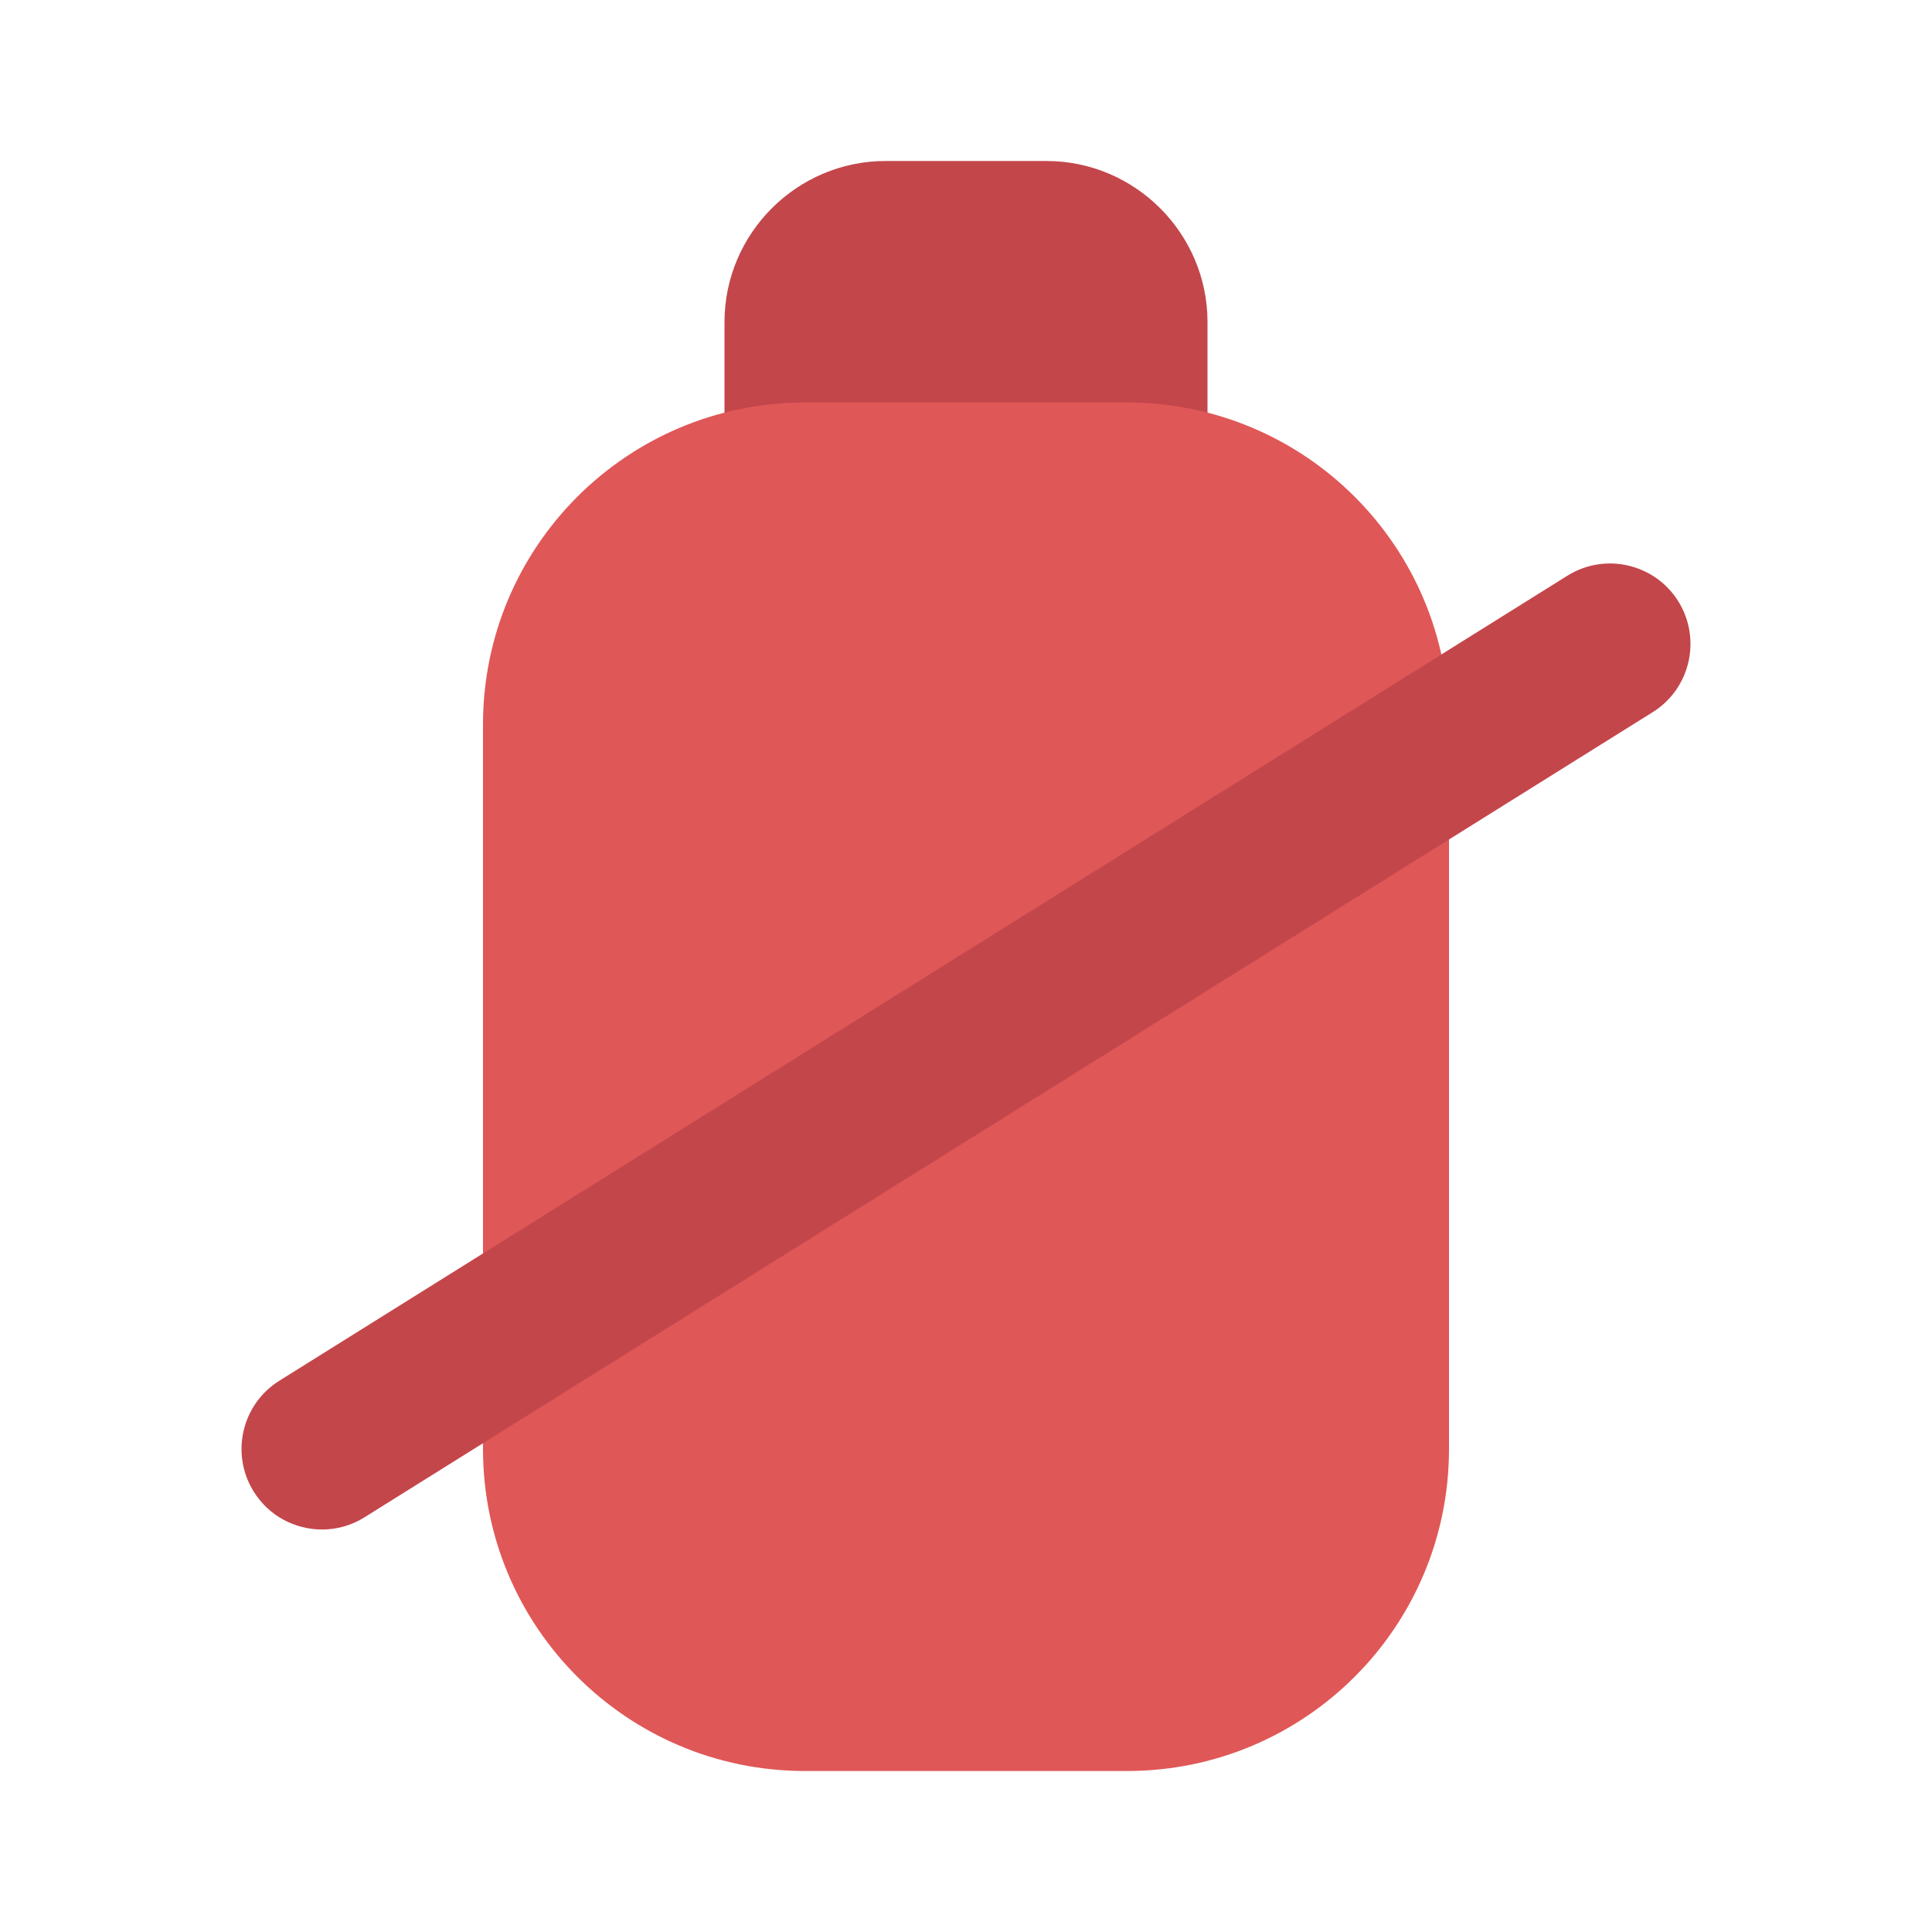
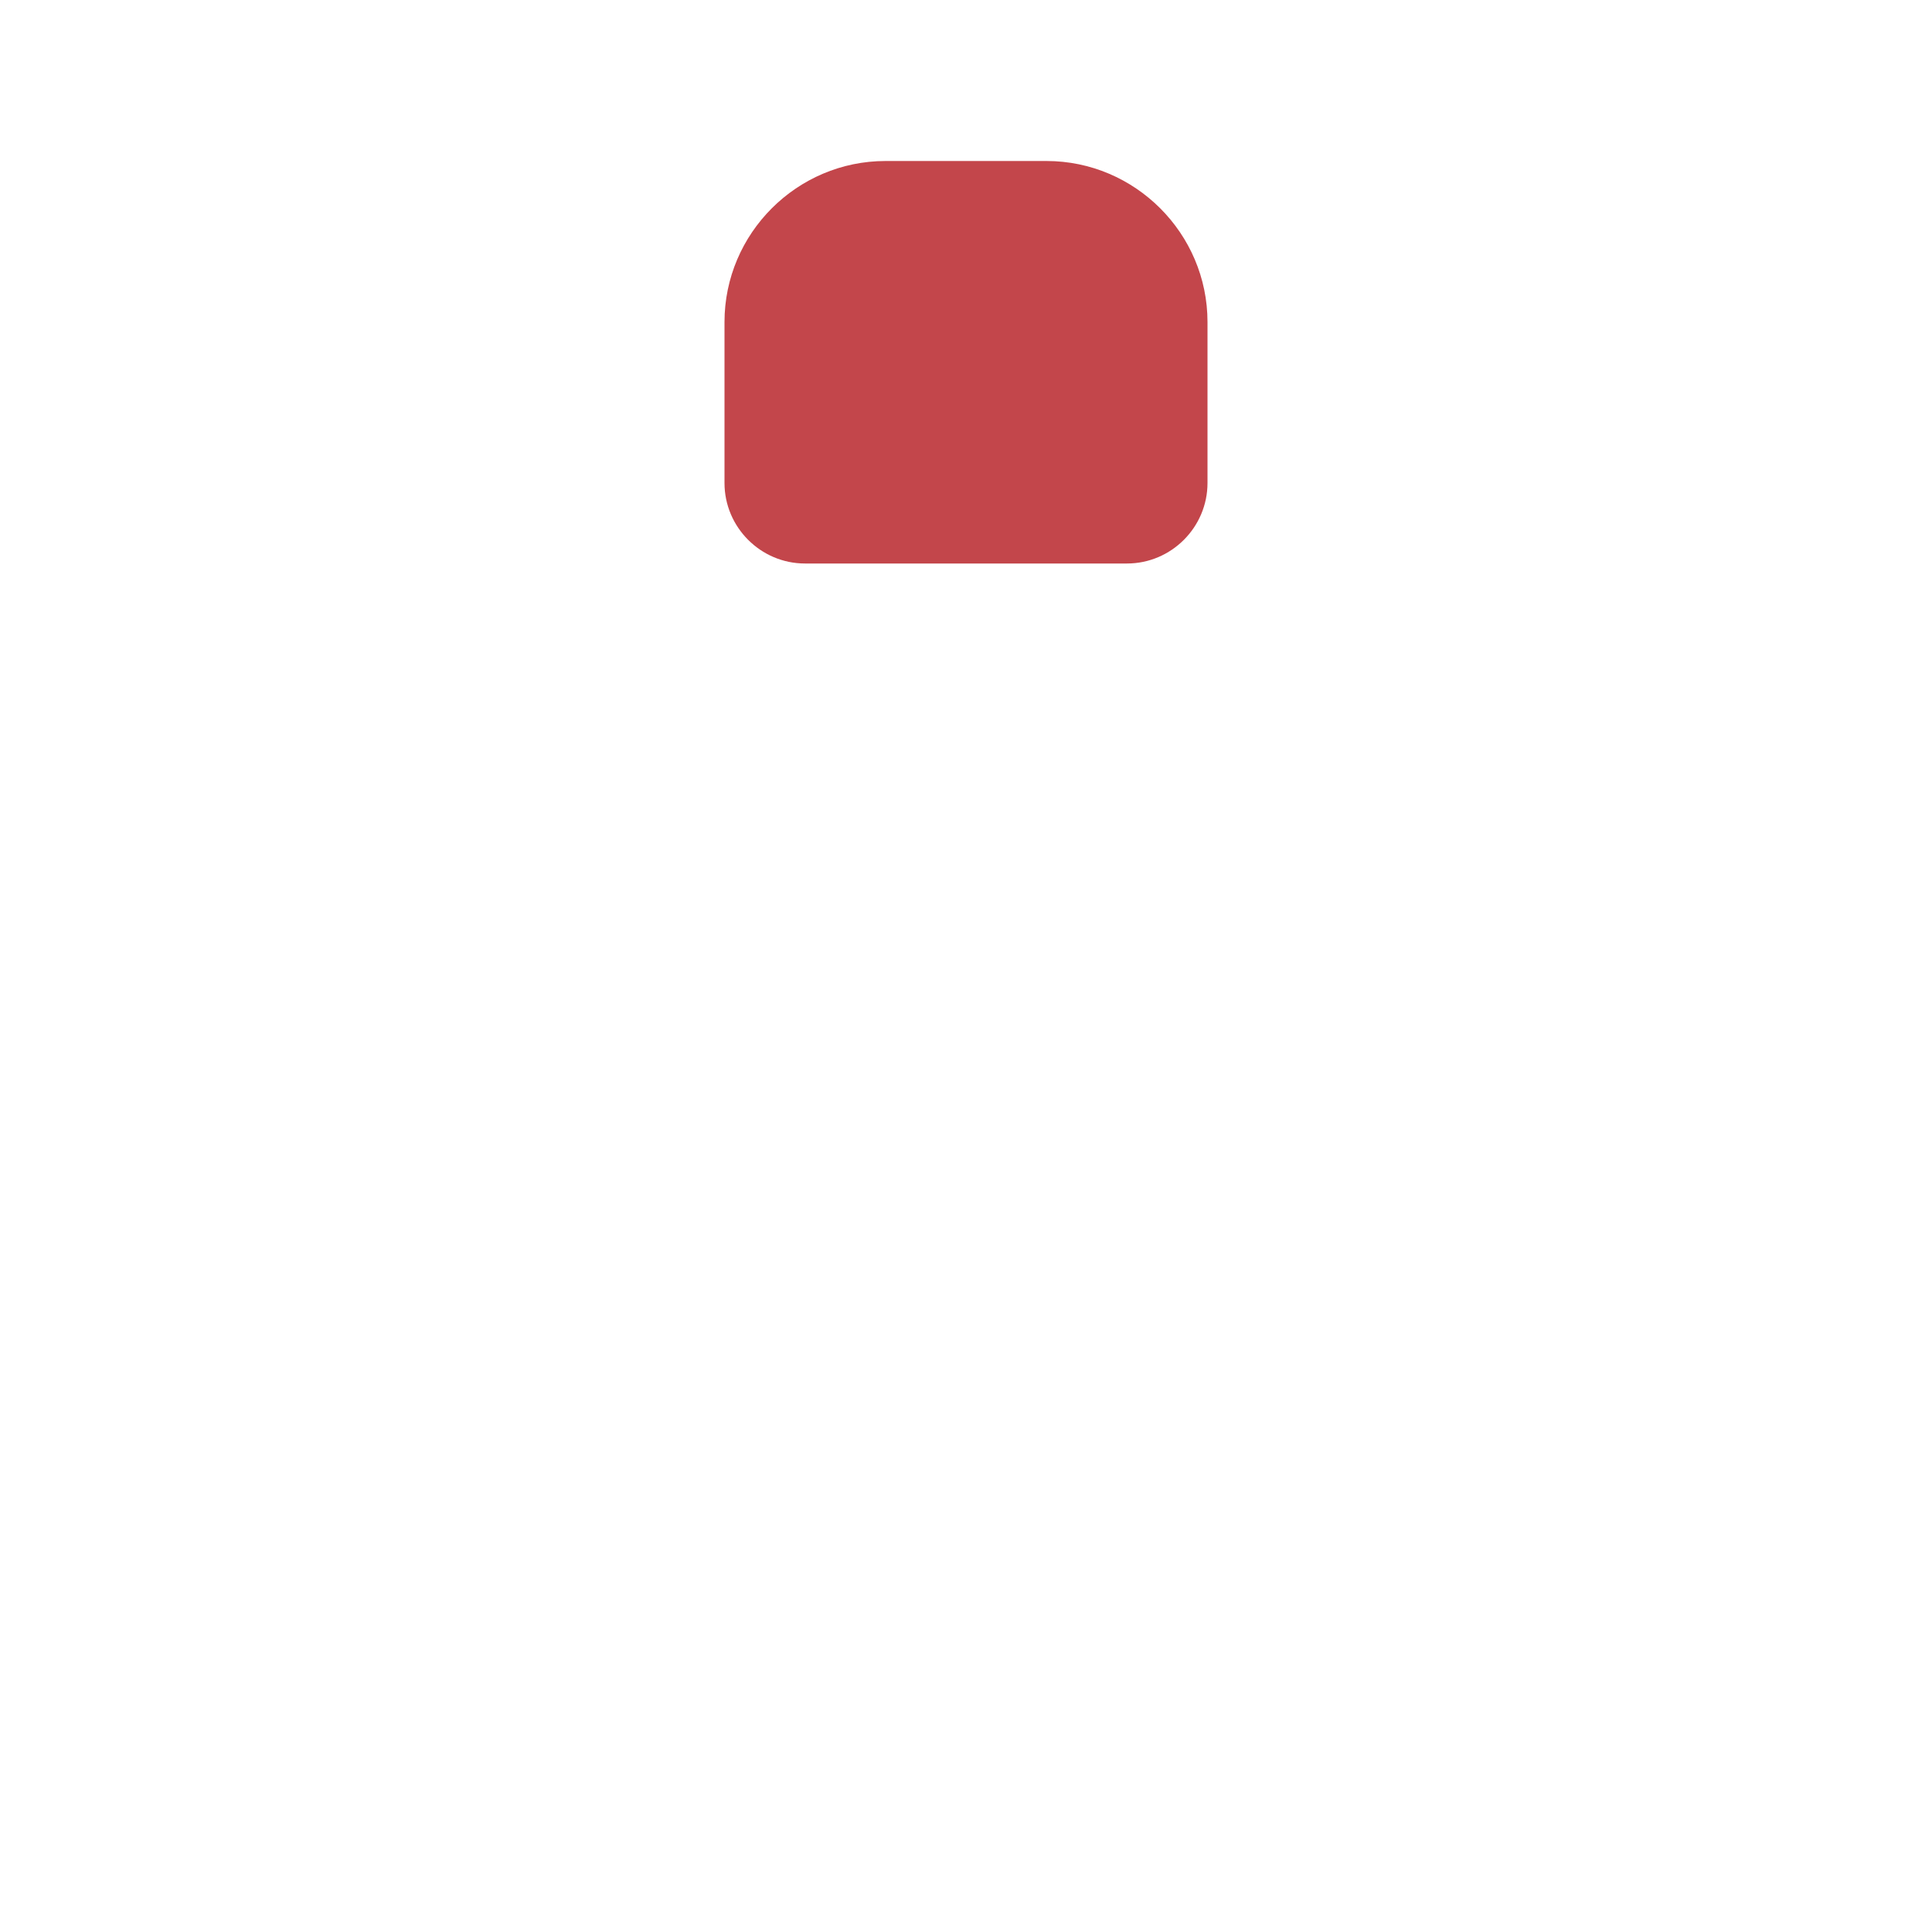
<svg xmlns="http://www.w3.org/2000/svg" width="800px" height="800px" viewBox="0 0 24 24" enable-background="new 0 0 24 24" version="1.1" xml:space="preserve">
  <g id="Battery20" />
  <g id="Battery19" />
  <g id="Battery18" />
  <g id="Battery17">
    <g>
      <path d="M15,4v2c0,0.55-0.45,1-1,1h-4C9.45,7,9,6.55,9,6V4c0-1.1,0.9-2,2-2h2C14.1,2,15,2.9,15,4z" fill="#C3464B" />
-       <path d="M18,9v9c0,2.21-1.79,4-4,4h-4c-2.21,0-4-1.79-4-4V9c0-2.21,1.79-4,4-4h4C16.21,5,18,6.79,18,9z" fill="#E05757" />
    </g>
    <g>
-       <path d="M4.001,19c-0.334,0-0.659-0.166-0.849-0.47c-0.292-0.469-0.15-1.086,0.318-1.378l16-10    c0.468-0.293,1.085-0.15,1.378,0.317c0.292,0.469,0.15,1.086-0.318,1.378l-16,10C4.365,18.951,4.182,19,4.001,19z" fill="#C3464B" />
-     </g>
+       </g>
  </g>
  <g id="Battery16" />
  <g id="Battery15" />
  <g id="Battery14" />
  <g id="Battery13" />
  <g id="Battery12" />
  <g id="Battery11" />
  <g id="Battery10" />
  <g id="Battery09" />
  <g id="Battery08" />
  <g id="Battery07" />
  <g id="Battery06" />
  <g id="Battery05" />
  <g id="Battery04" />
  <g id="Battery03" />
  <g id="Battery02" />
  <g id="Battery01" />
</svg>